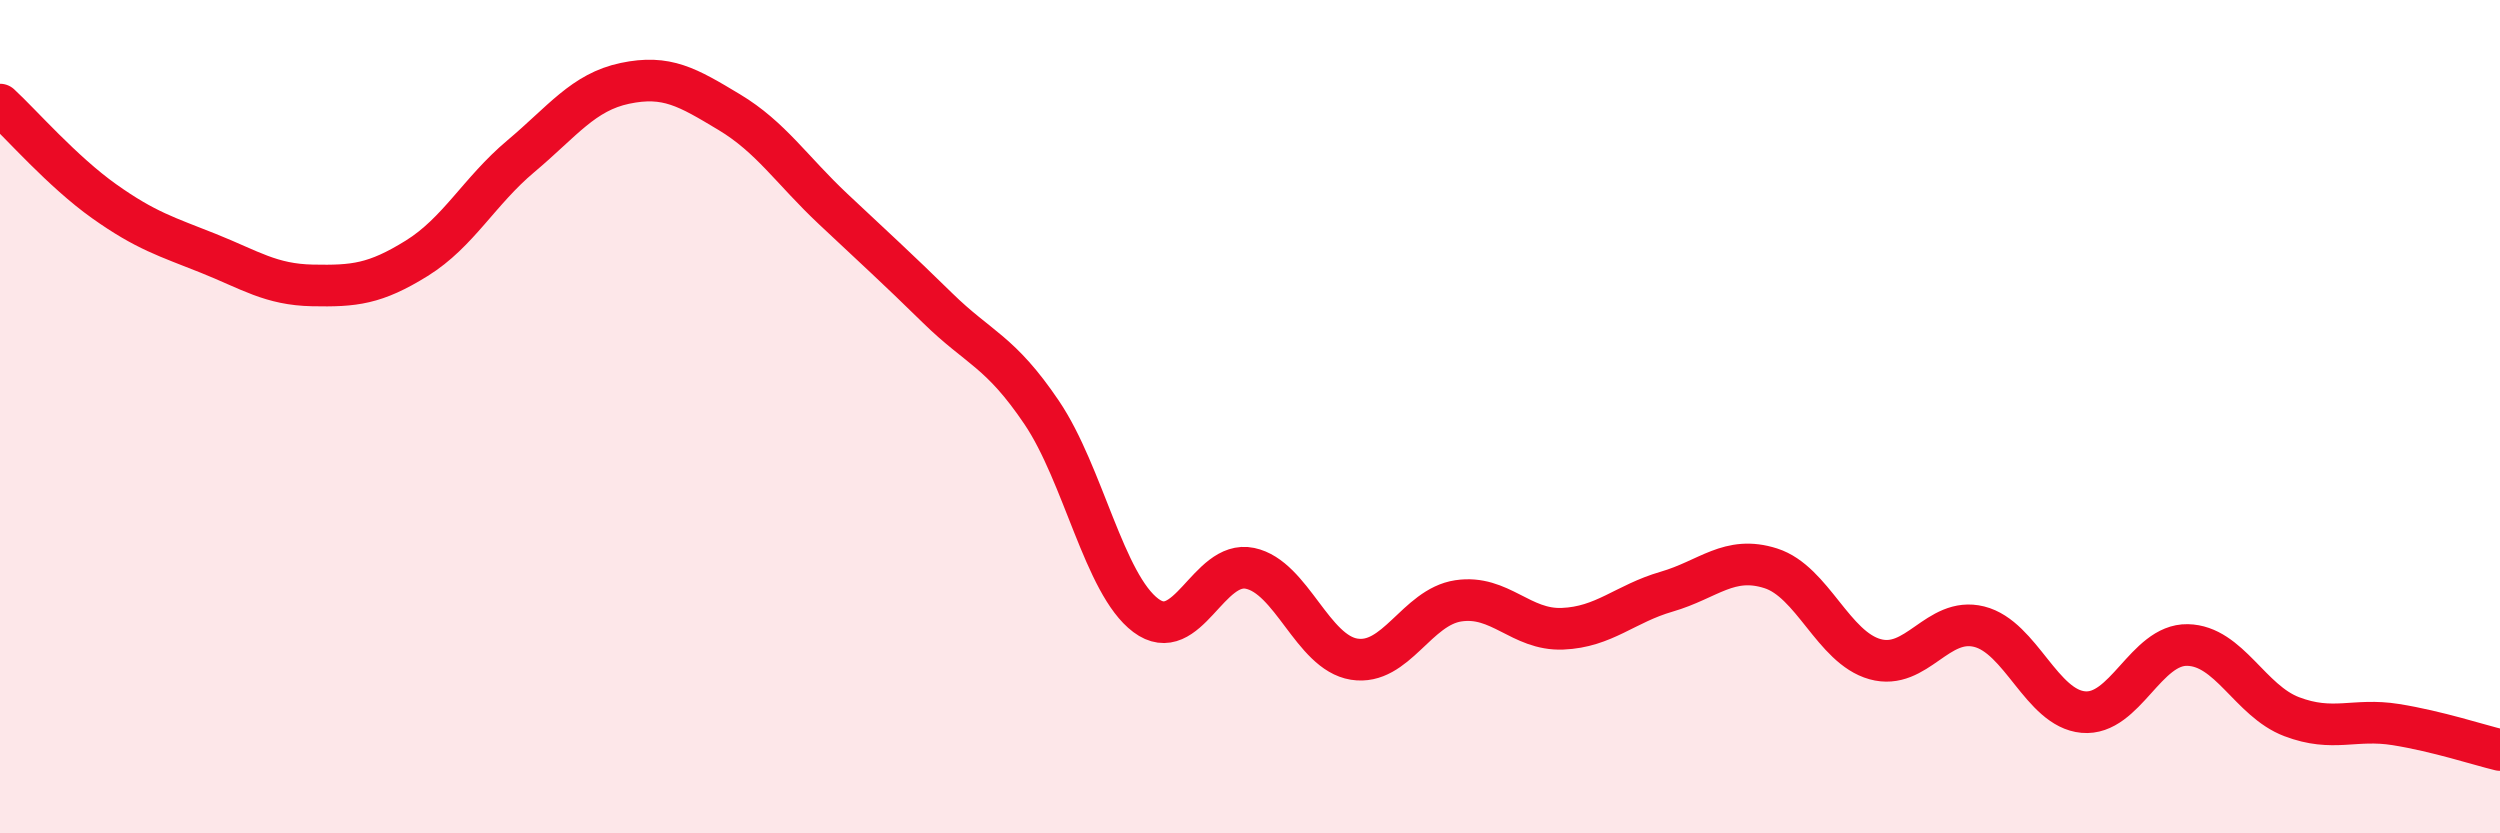
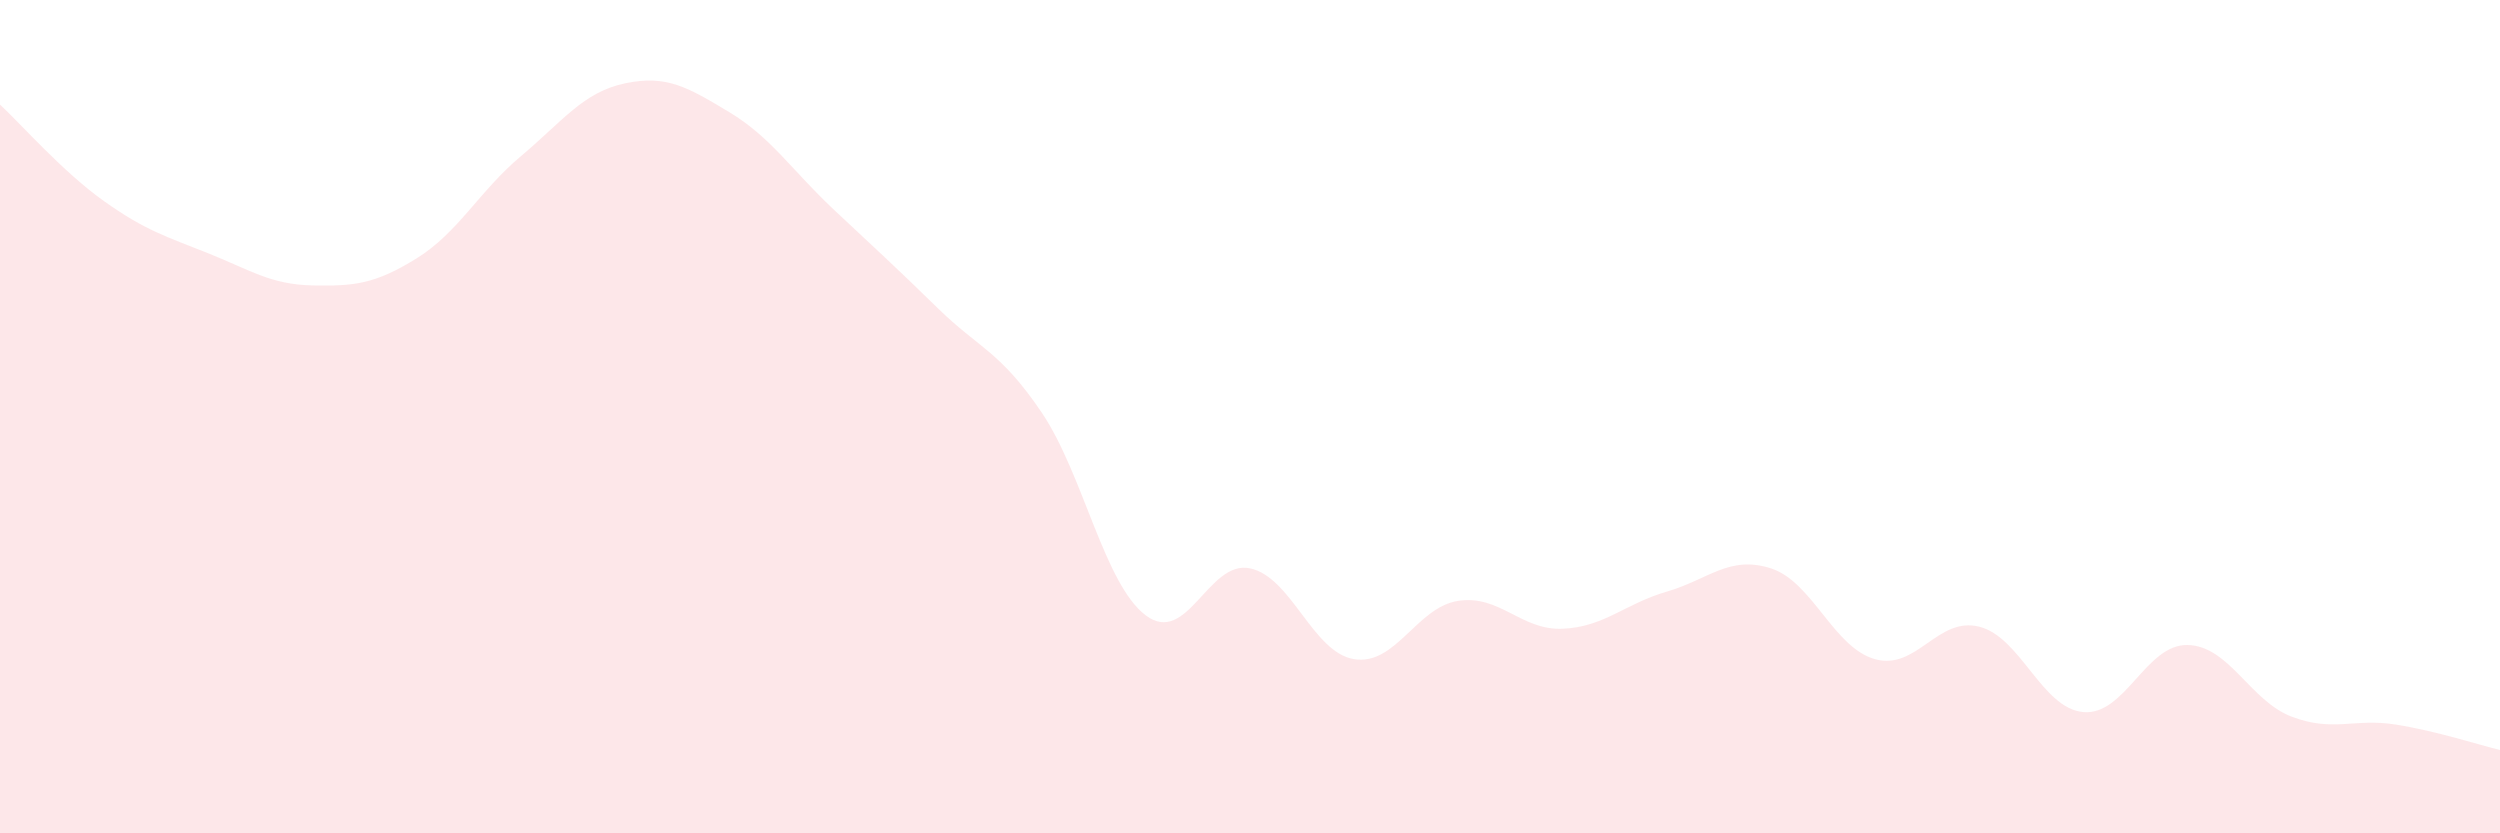
<svg xmlns="http://www.w3.org/2000/svg" width="60" height="20" viewBox="0 0 60 20">
  <path d="M 0,2.51 C 0.5,2.97 1.5,4.12 2.5,4.83 C 3.5,5.54 4,5.68 5,6.08 C 6,6.48 6.5,6.83 7.5,6.85 C 8.5,6.87 9,6.82 10,6.2 C 11,5.58 11.5,4.59 12.5,3.75 C 13.5,2.91 14,2.21 15,2 C 16,1.79 16.5,2.09 17.5,2.69 C 18.5,3.29 19,4.08 20,5.02 C 21,5.96 21.5,6.41 22.5,7.39 C 23.5,8.37 24,8.42 25,9.9 C 26,11.38 26.5,14.02 27.5,14.77 C 28.5,15.52 29,13.43 30,13.64 C 31,13.85 31.5,15.66 32.5,15.82 C 33.5,15.98 34,14.57 35,14.42 C 36,14.27 36.5,15.13 37.5,15.09 C 38.5,15.05 39,14.49 40,14.2 C 41,13.91 41.5,13.32 42.5,13.64 C 43.5,13.96 44,15.54 45,15.82 C 46,16.1 46.5,14.79 47.5,15.04 C 48.5,15.29 49,17 50,17.09 C 51,17.18 51.5,15.46 52.5,15.48 C 53.5,15.5 54,16.82 55,17.2 C 56,17.58 56.5,17.23 57.5,17.39 C 58.5,17.55 59.5,17.88 60,18L60 20L0 20Z" fill="#EB0A25" opacity="0.1" stroke-linecap="round" stroke-linejoin="round" />
-   <path d="M 0,2.51 C 0.5,2.97 1.5,4.12 2.5,4.83 C 3.5,5.54 4,5.68 5,6.08 C 6,6.48 6.5,6.83 7.5,6.85 C 8.5,6.87 9,6.82 10,6.2 C 11,5.58 11.5,4.59 12.5,3.75 C 13.5,2.91 14,2.21 15,2 C 16,1.79 16.5,2.09 17.5,2.69 C 18.5,3.29 19,4.08 20,5.02 C 21,5.96 21.5,6.41 22.5,7.39 C 23.5,8.37 24,8.42 25,9.9 C 26,11.38 26.5,14.02 27.5,14.77 C 28.5,15.52 29,13.43 30,13.64 C 31,13.85 31.5,15.66 32.5,15.82 C 33.5,15.98 34,14.57 35,14.42 C 36,14.27 36.5,15.13 37.5,15.09 C 38.5,15.05 39,14.49 40,14.2 C 41,13.91 41.5,13.32 42.5,13.64 C 43.5,13.96 44,15.54 45,15.82 C 46,16.1 46.5,14.79 47.5,15.04 C 48.5,15.29 49,17 50,17.09 C 51,17.18 51.5,15.46 52.5,15.48 C 53.5,15.5 54,16.82 55,17.2 C 56,17.58 56.5,17.23 57.5,17.39 C 58.5,17.55 59.5,17.88 60,18" stroke="#EB0A25" stroke-width="1" fill="none" stroke-linecap="round" stroke-linejoin="round" />
</svg>